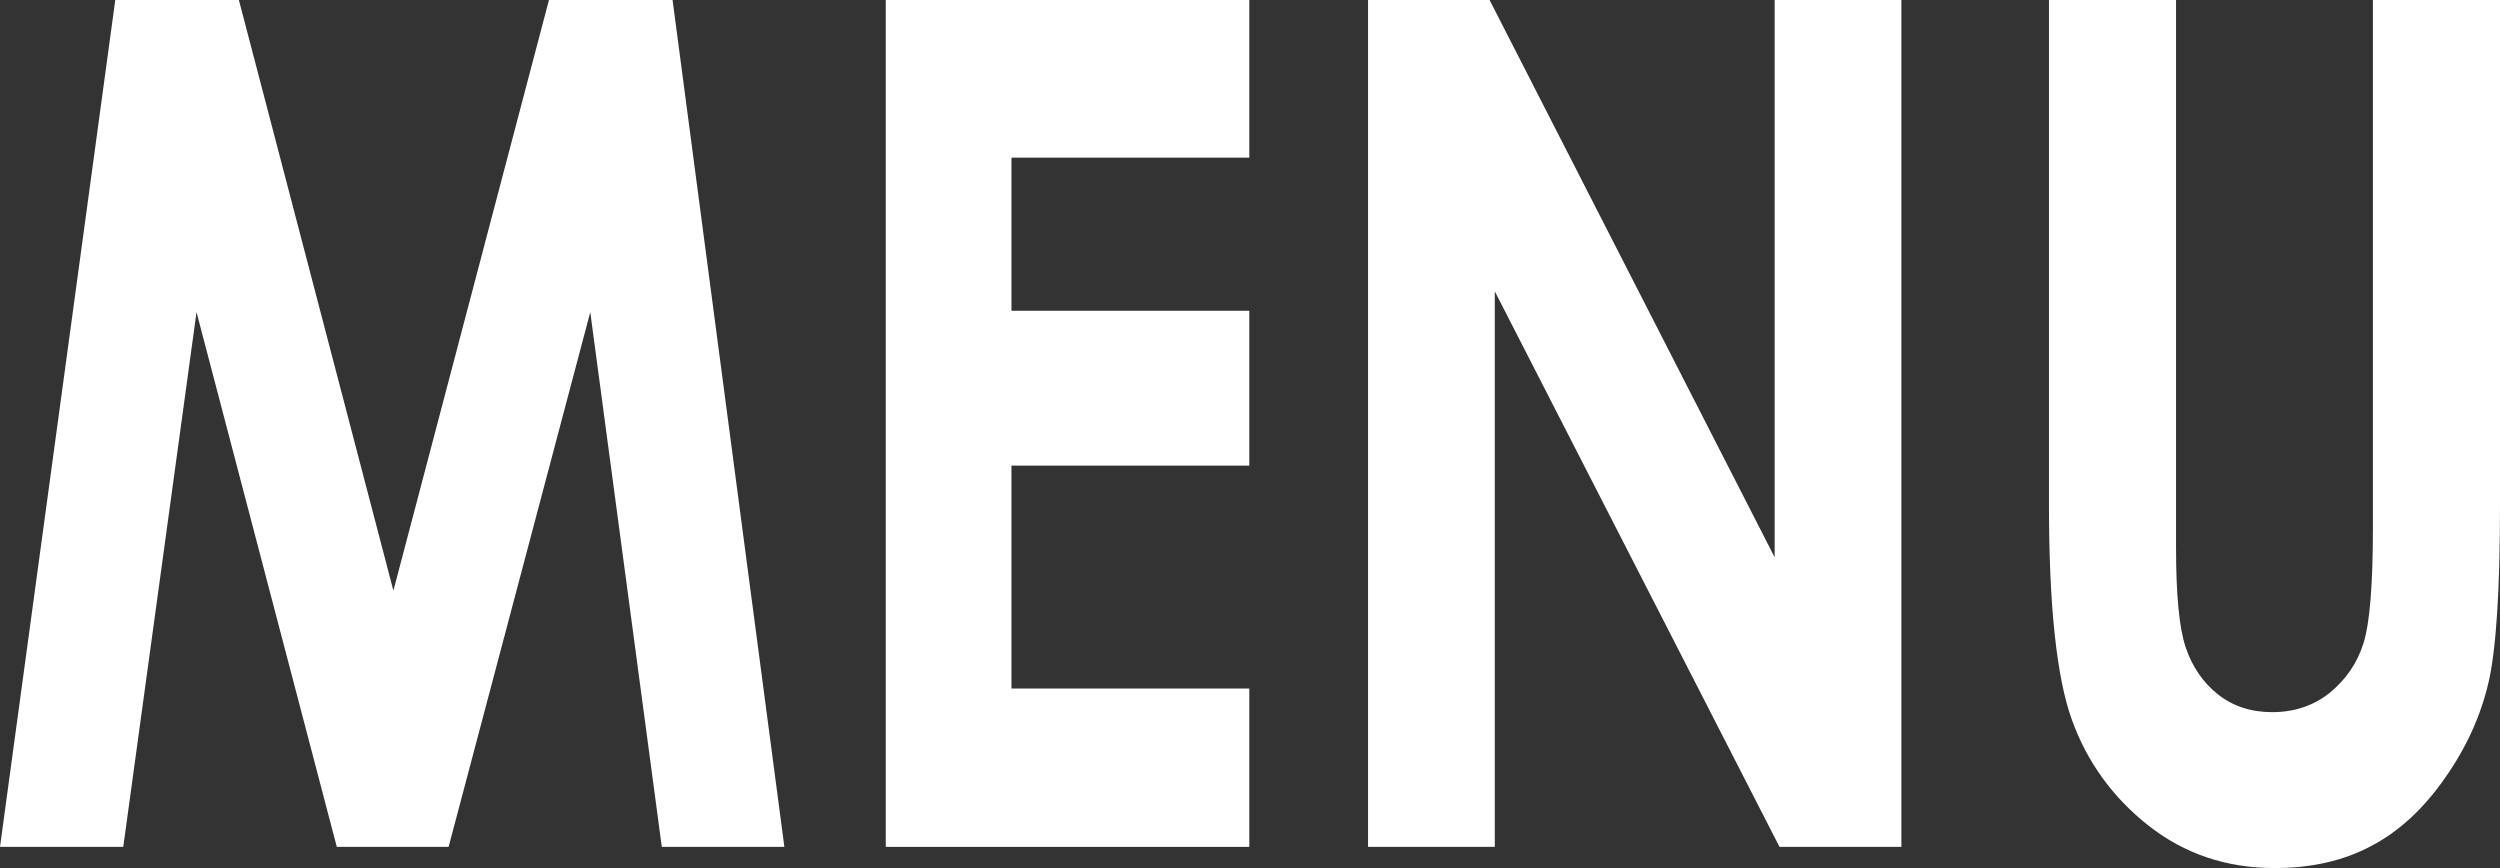
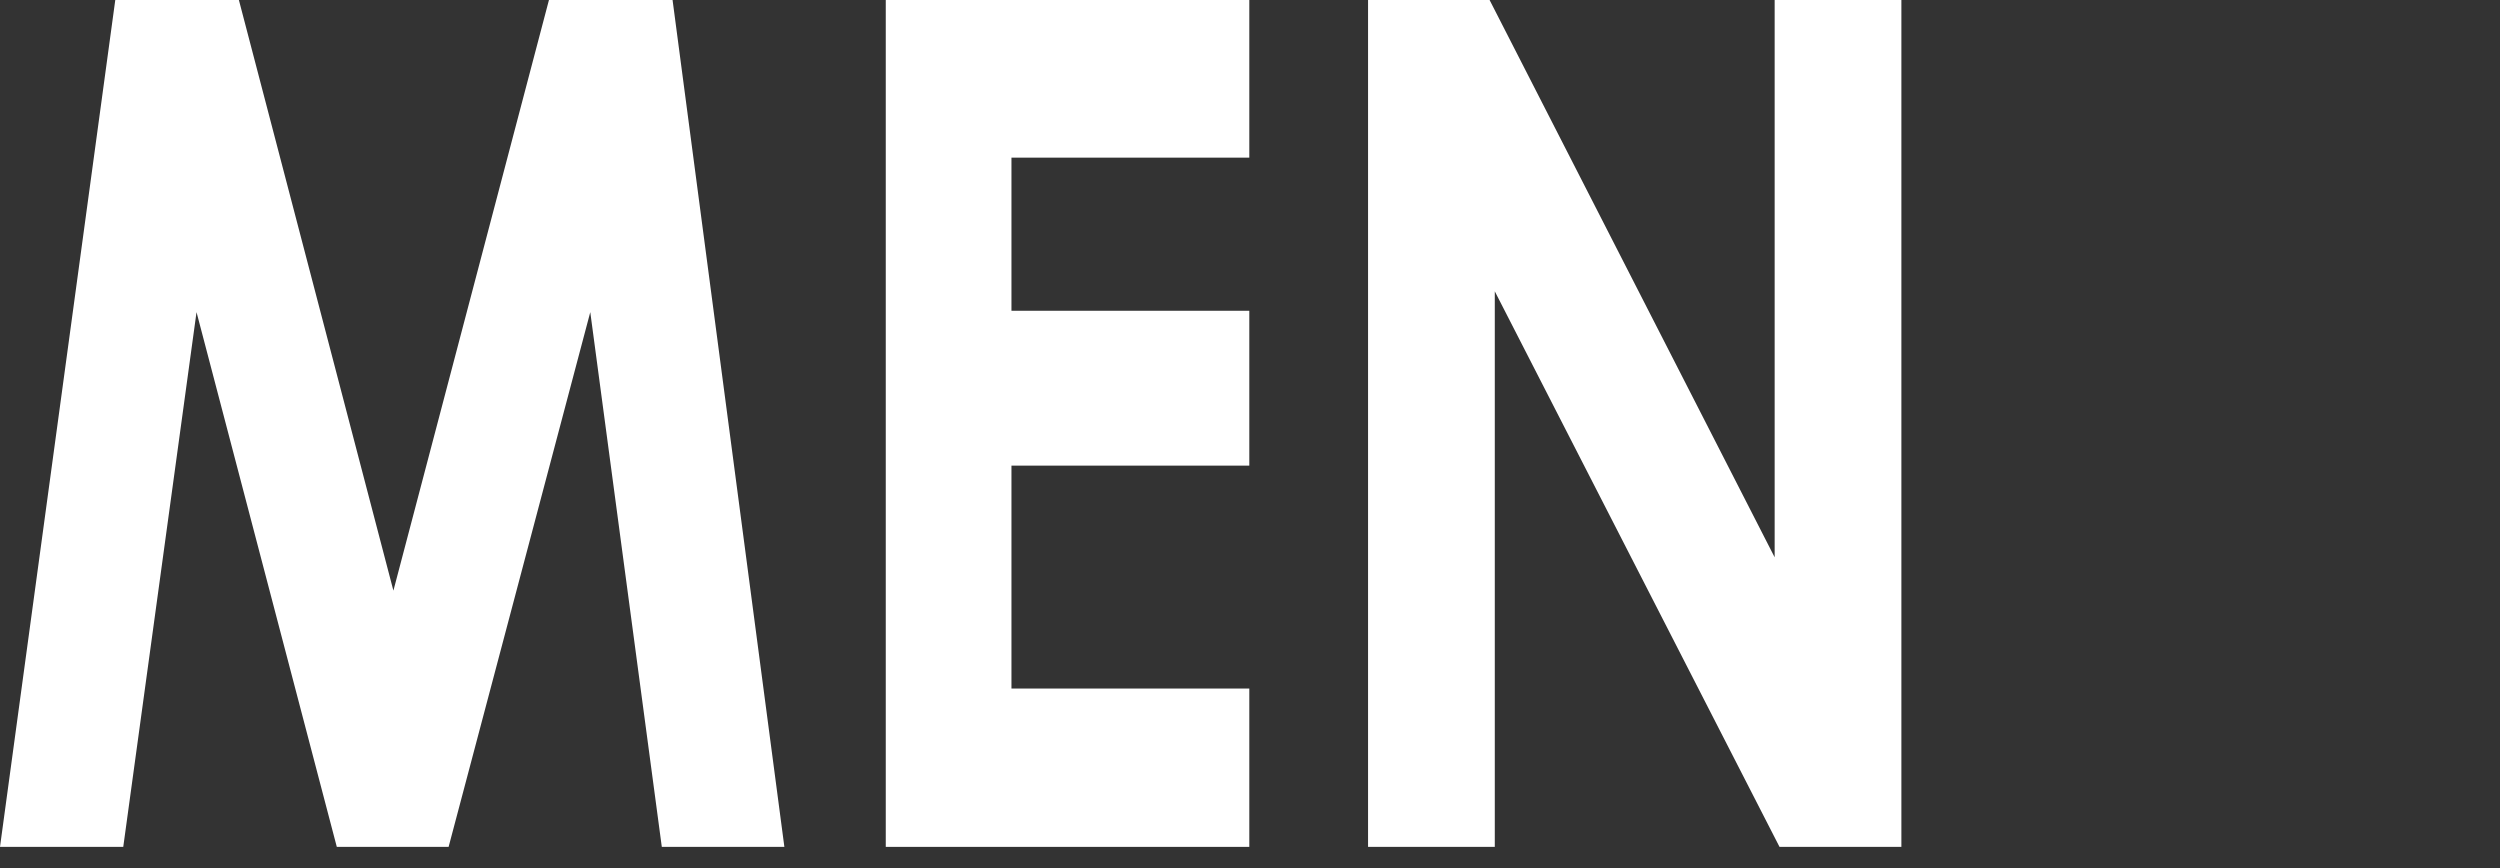
<svg xmlns="http://www.w3.org/2000/svg" id="_レイヤー_2" viewBox="0 0 72 25">
  <rect x="0" y="0" width="72" height="25" fill="#333333" stroke="none" />
  <defs>
    <style>.cls-1{fill:#fff;stroke-width:0px;}</style>
  </defs>
  <g id="_レイヤー_1-2">
    <path class="cls-1" d="M3.32,0h3.56l4.45,17.01L15.81,0h3.56l3.22,24.39h-3.53l-2.06-15.4-4.08,15.4h-3.22l-4.04-15.4-2.11,15.4H0L3.32,0Z" />
    <path class="cls-1" d="M25.51,0h10.47v4.54h-6.85v4.41h6.85v4.46h-6.85v6.42h6.85v4.56h-10.47V0Z" />
    <path class="cls-1" d="M39.4,0h3.5l8.21,16.05V0h3.65v24.39h-3.51l-8.2-16v16h-3.65V0Z" />
-     <path class="cls-1" d="M59.01,0h3.66v15.77c0,1.36.09,2.32.28,2.88.19.56.5,1.01.93,1.35.43.34.95.51,1.56.51.64,0,1.2-.19,1.66-.56.46-.38.79-.85.97-1.43.18-.58.27-1.69.27-3.32V0h3.66v14.54c0,2.45-.11,4.16-.33,5.11-.22.95-.63,1.87-1.25,2.75-.61.88-1.32,1.54-2.12,1.96-.8.43-1.73.64-2.79.64-1.39,0-2.6-.41-3.63-1.22s-1.77-1.83-2.21-3.05c-.44-1.22-.66-3.29-.66-6.19V0Z" />
  </g>
</svg>